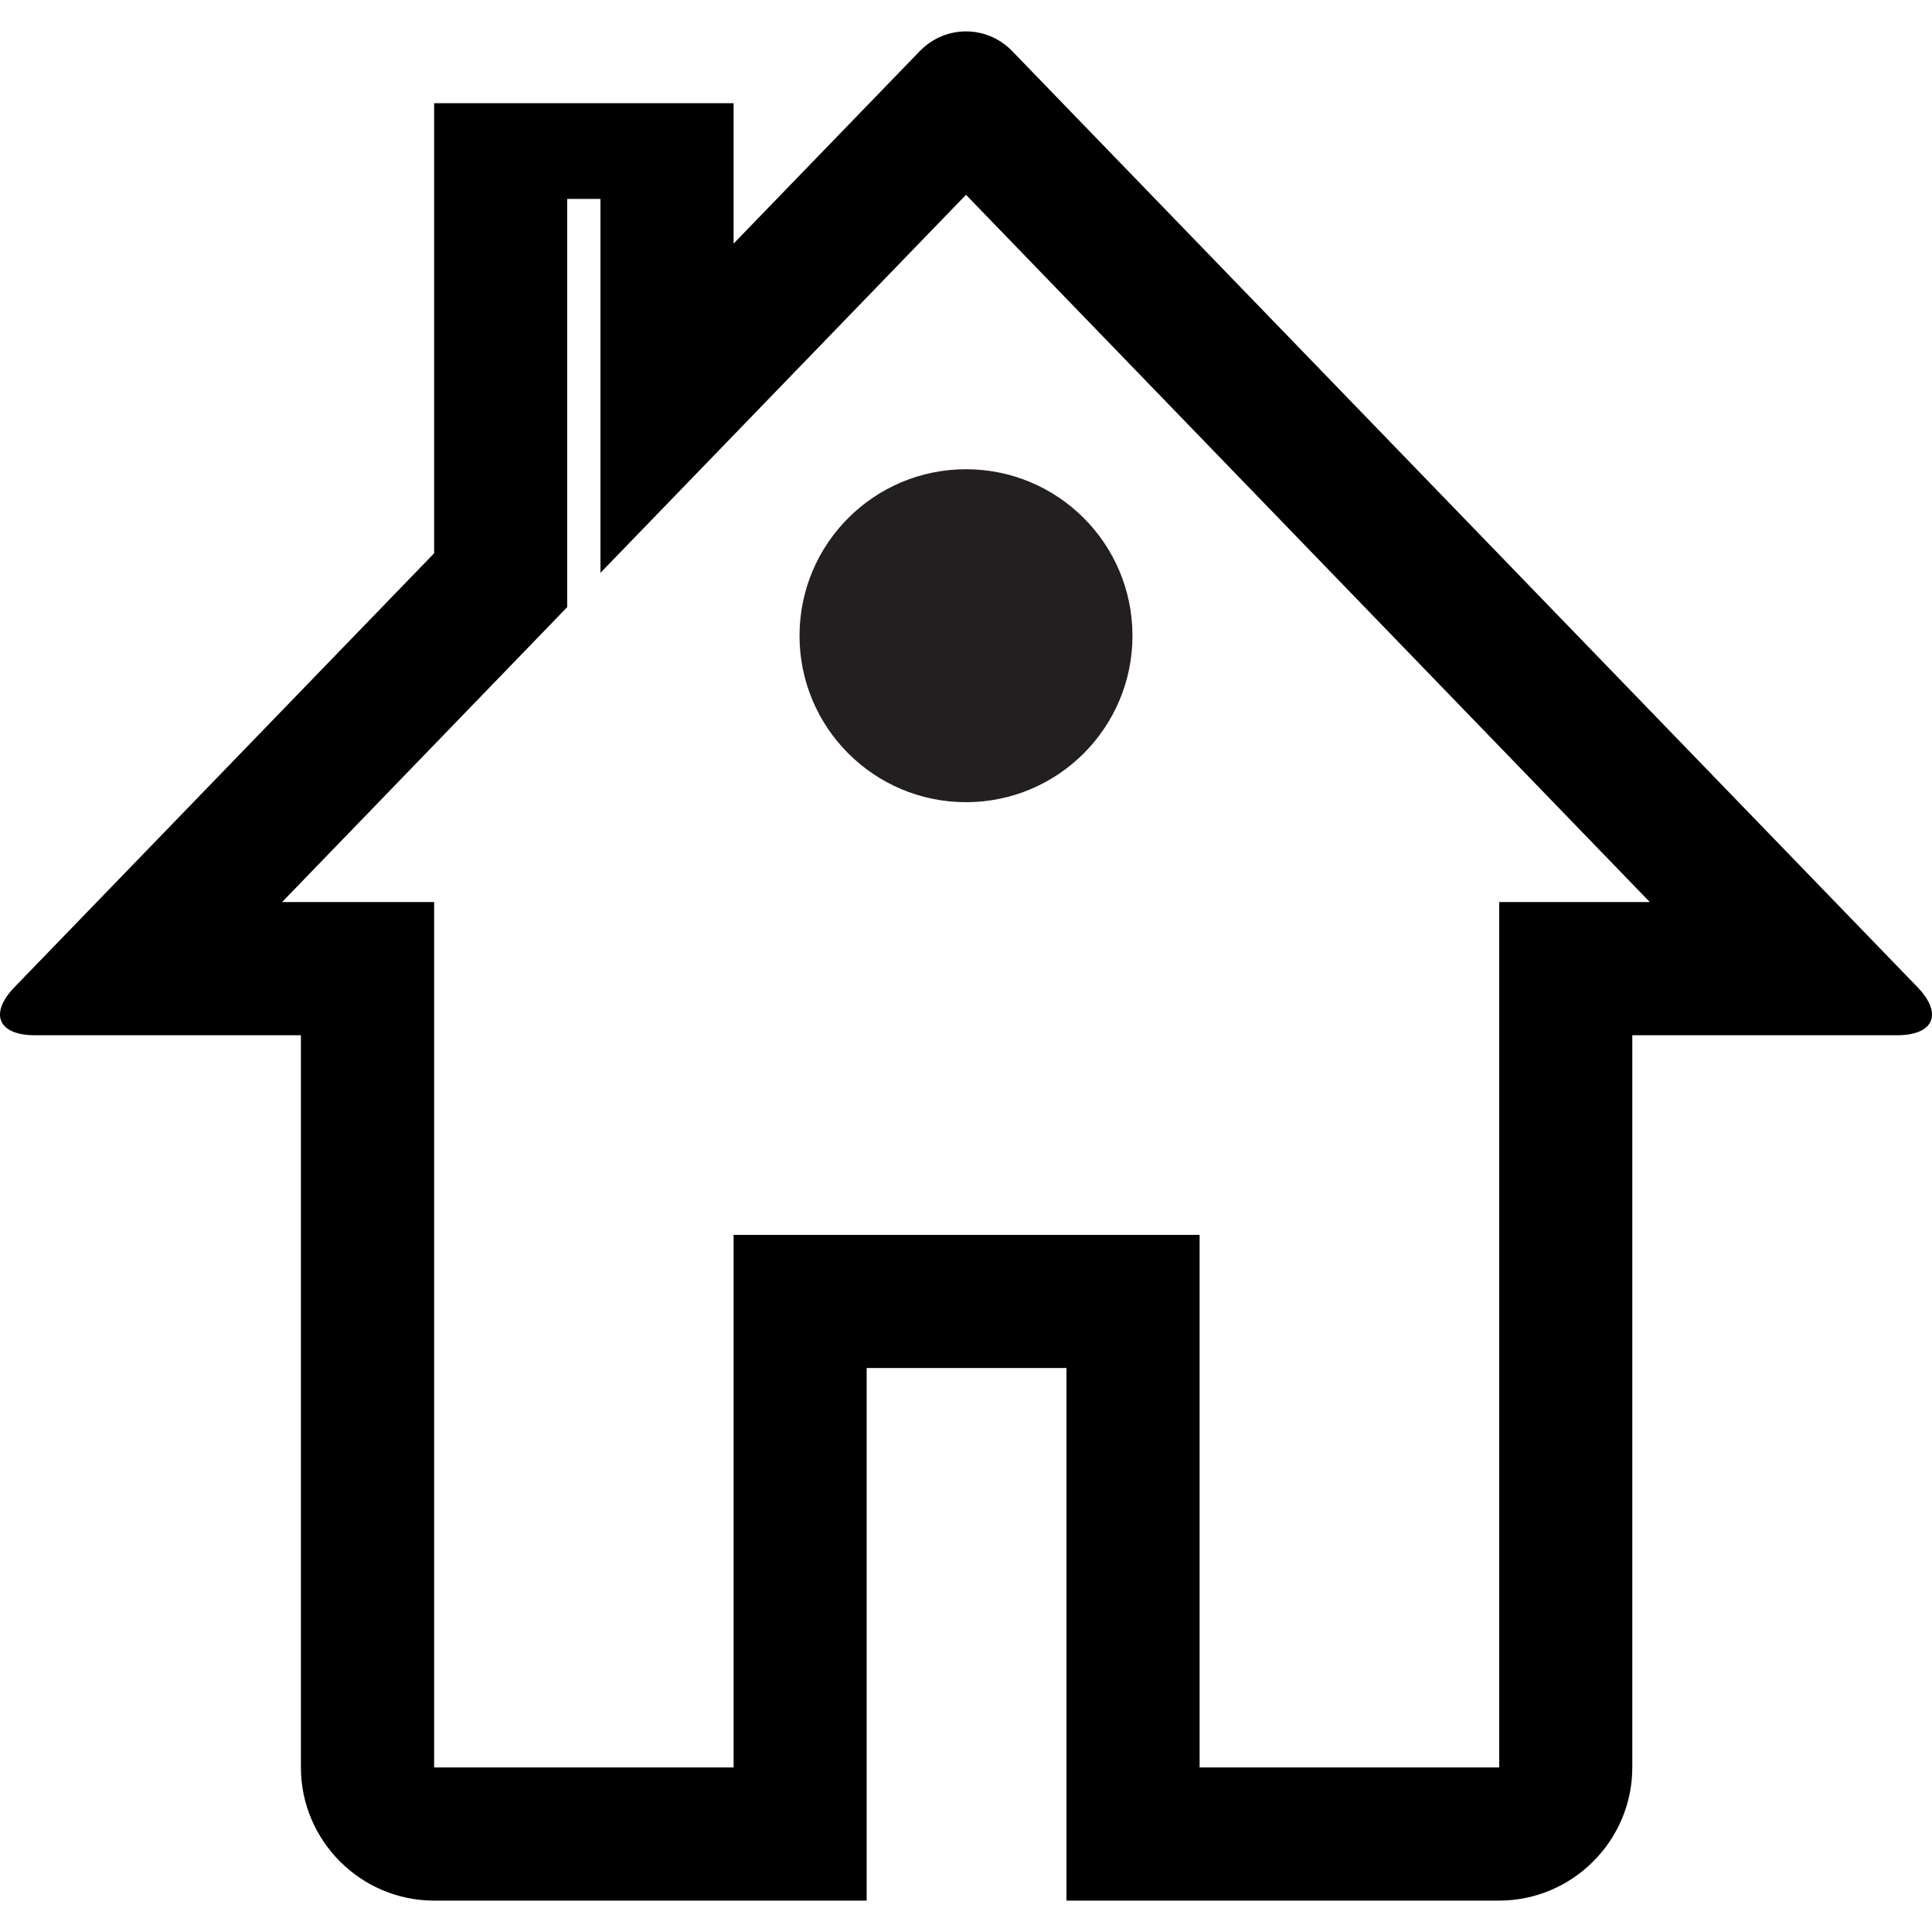
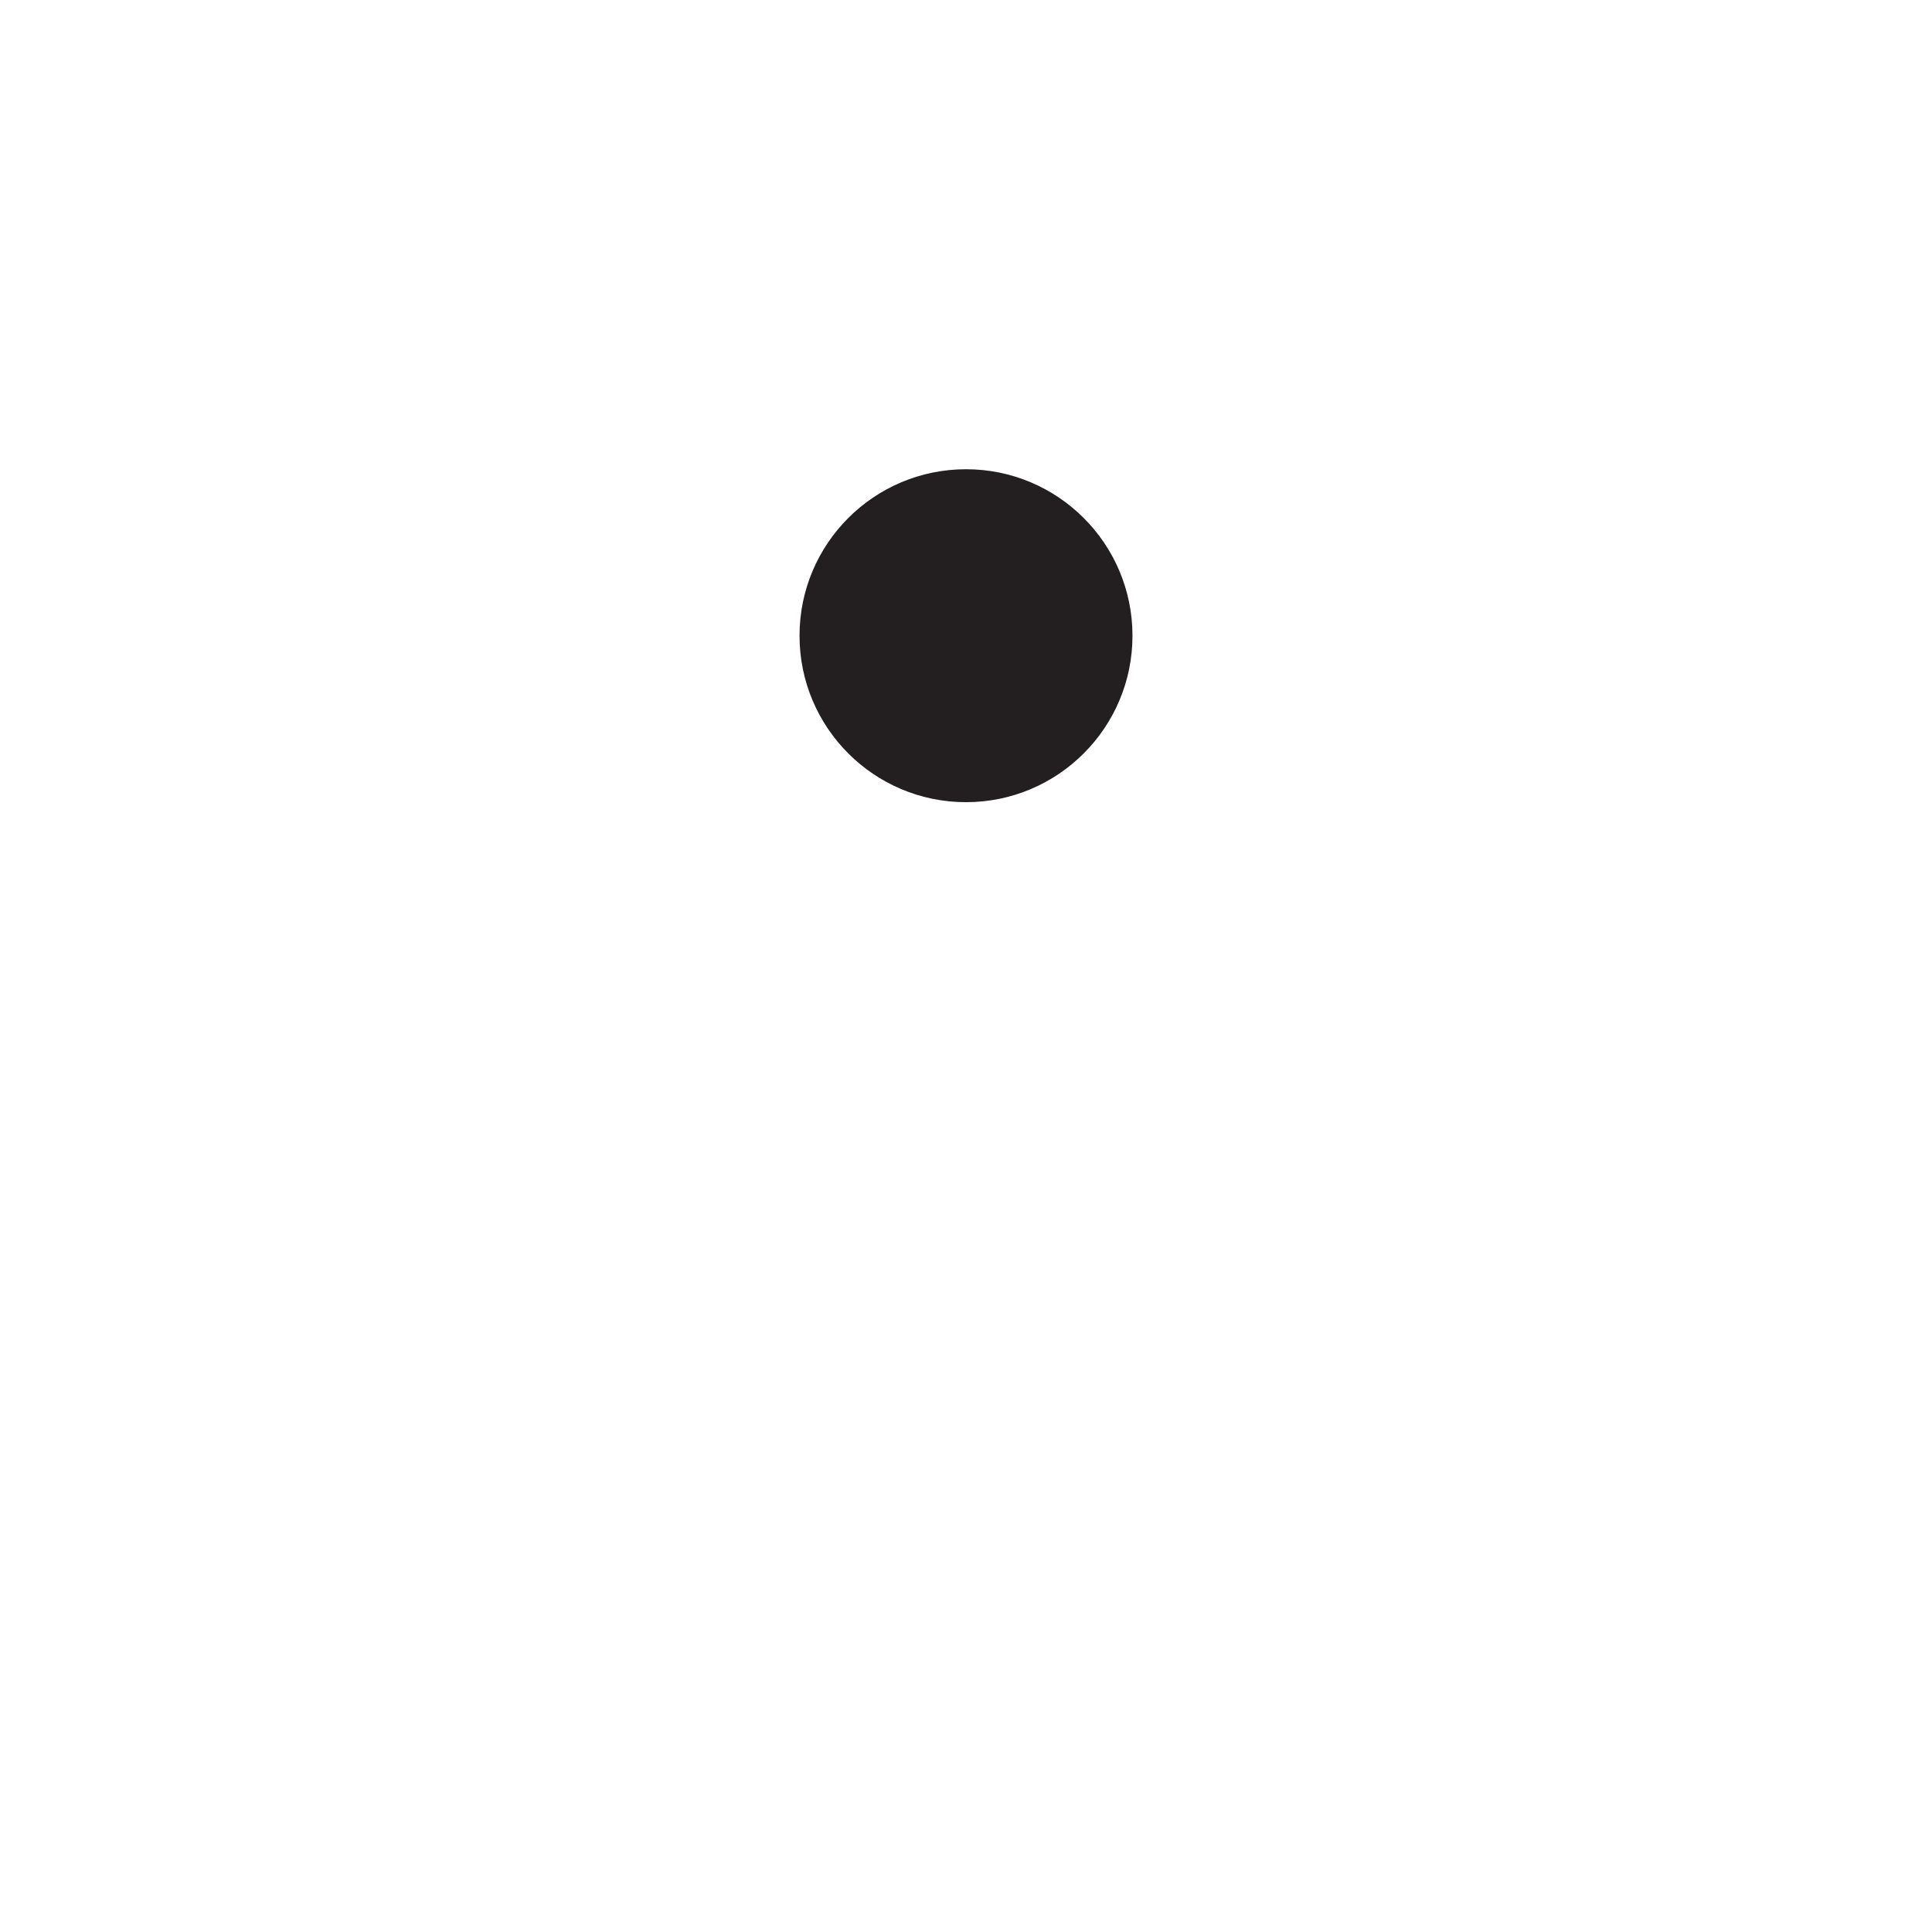
<svg xmlns="http://www.w3.org/2000/svg" enable-background="new 0 0 24 24" height="24px" id="Layer_1" version="1.1" viewBox="0 0 24 24" width="24px" xml:space="preserve">
  <g>
-     <path d="M23.821,12.264L12.575,0.636C12.417,0.472,12.208,0.39,12,0.39s-0.416,0.082-0.575,0.246L9.113,3.026V1.282h-3.72v5.591   l-5.214,5.391c-0.316,0.328-0.202,0.596,0.251,0.596h3.308v9.096c0,0.91,0.744,1.654,1.654,1.654h5.374v-6.616h2.482v6.616h5.375   c0.909,0,1.654-0.744,1.654-1.654V12.86h3.291C24.024,12.86,24.137,12.592,23.821,12.264z M7.047,2.471h0.412v4.645L12,2.42   l8.495,8.786h-1.871v10.75h-3.722V15.34H9.113v6.616h-3.72v-10.75H3.504l3.542-3.664V2.471z" />
    <circle cx="12" cy="7.897" fill="#231F20" r="2.068" />
  </g>
</svg>